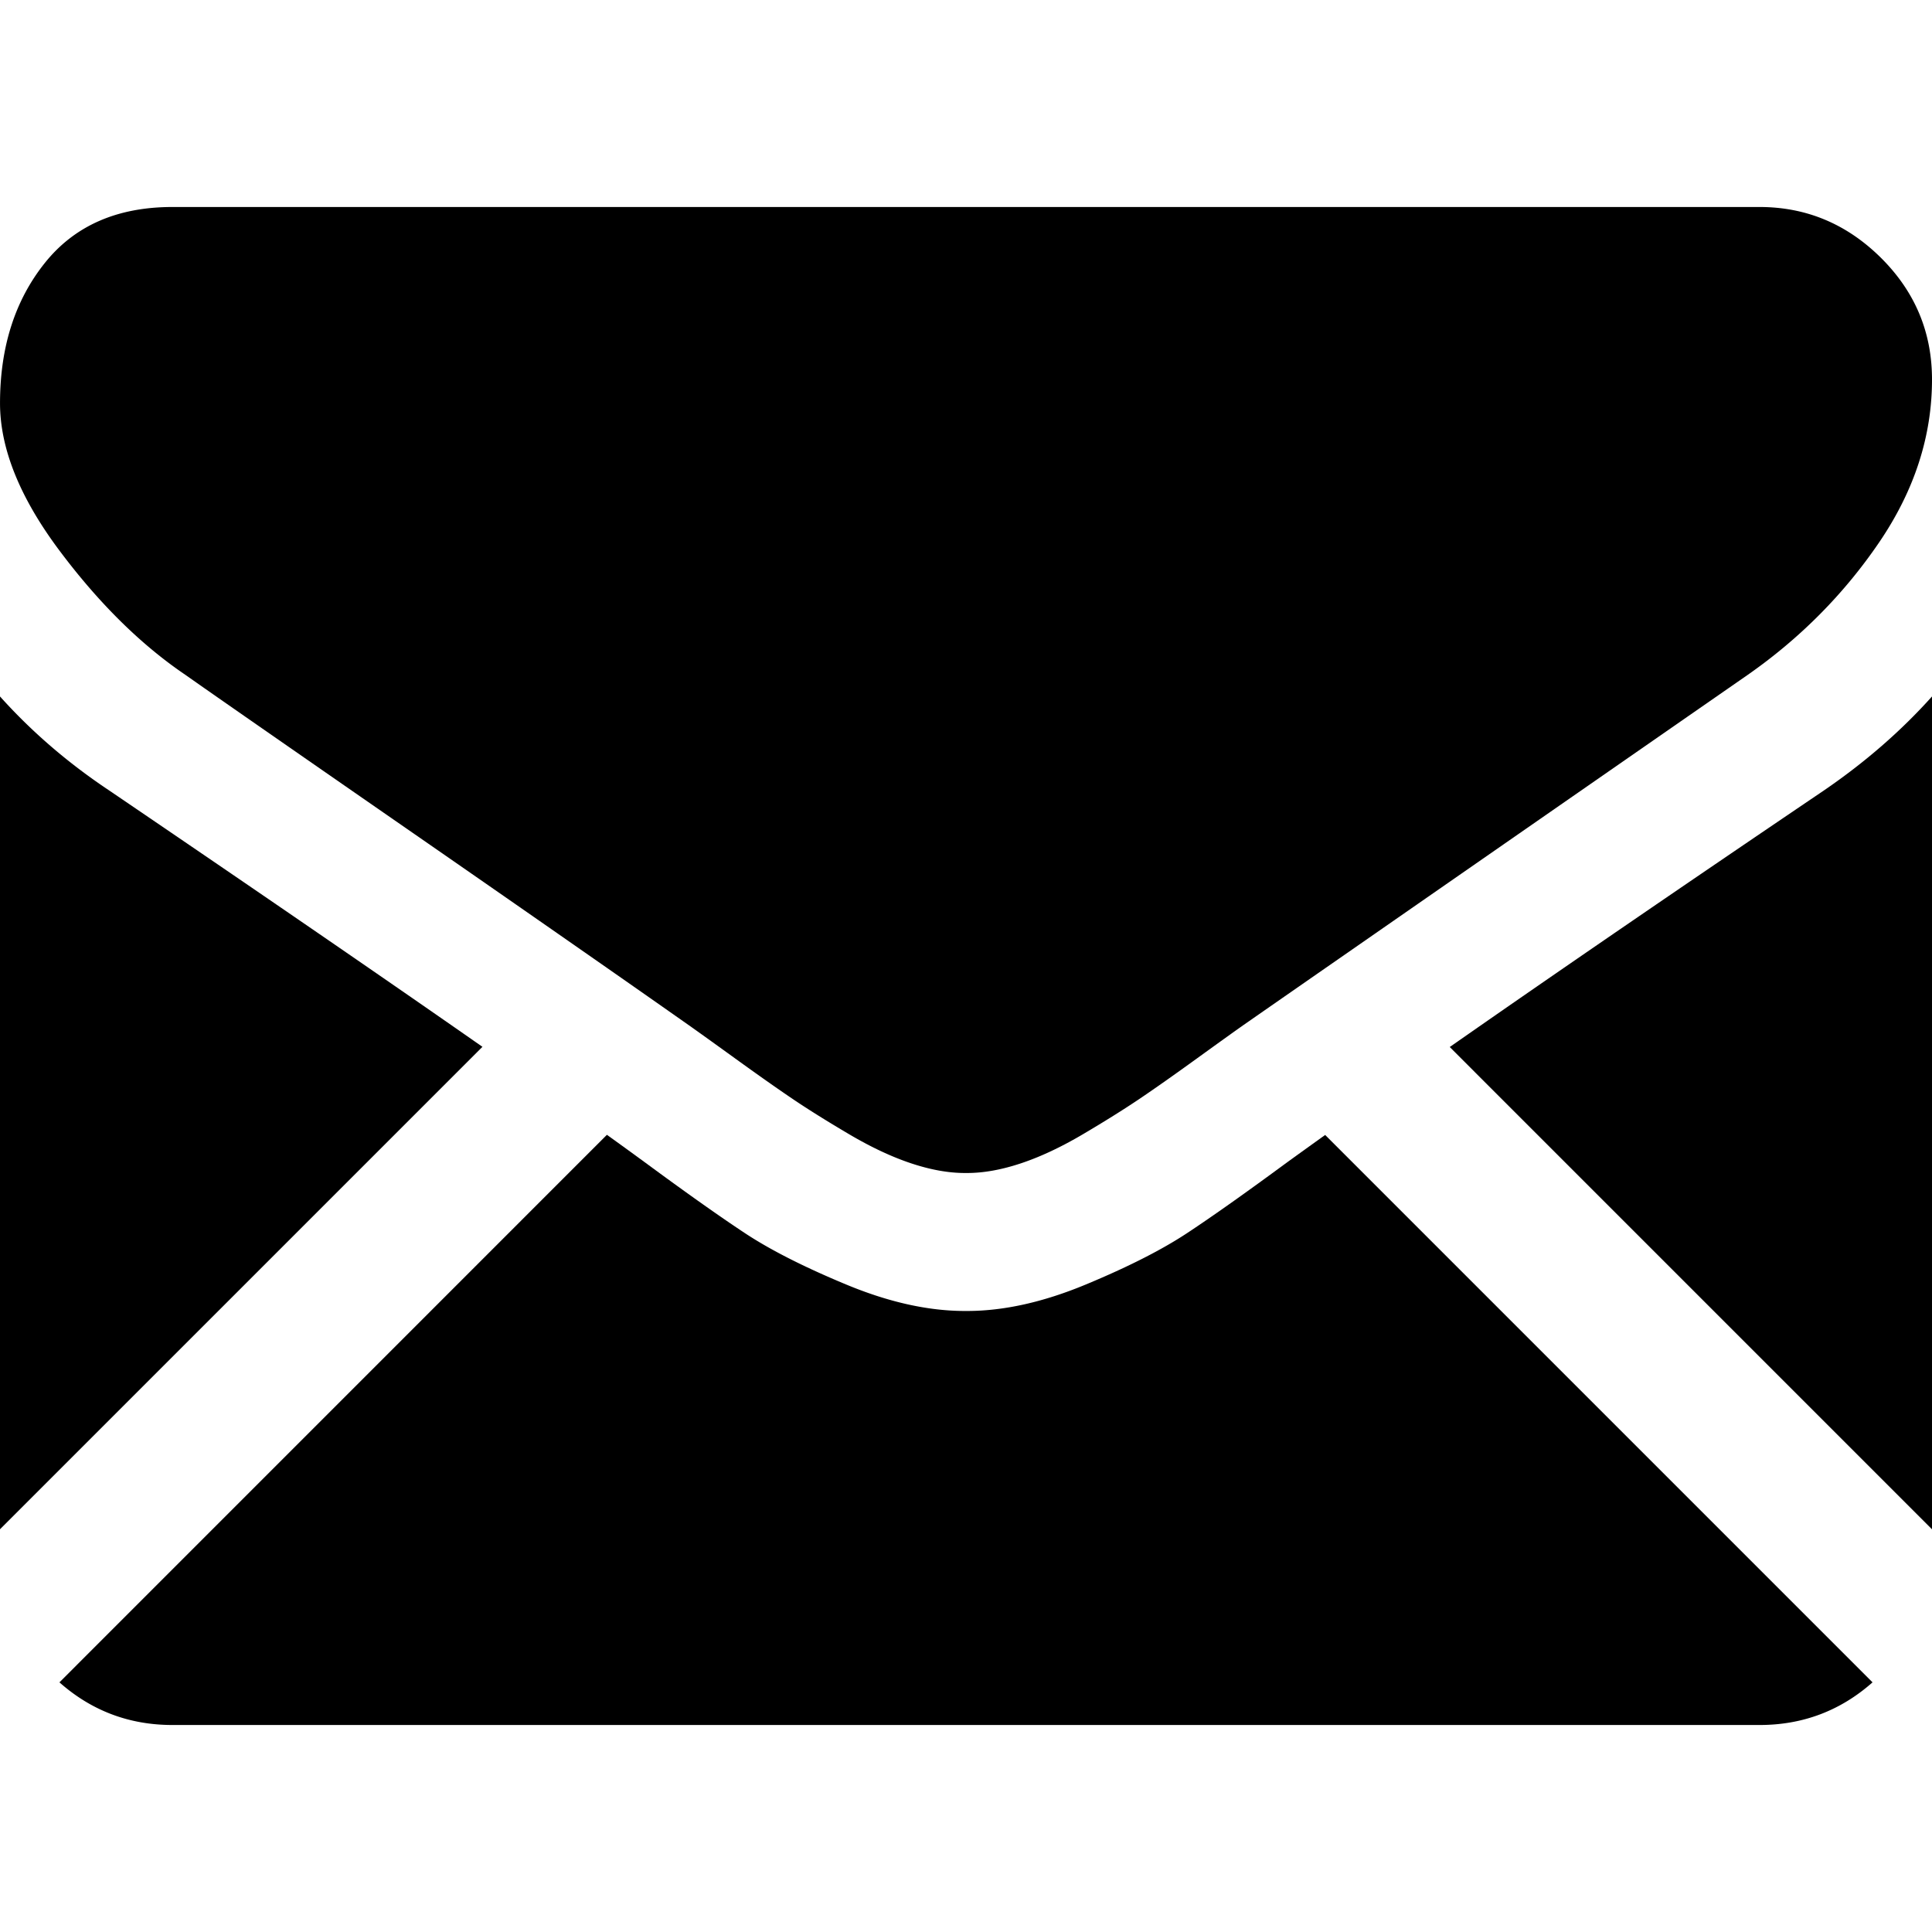
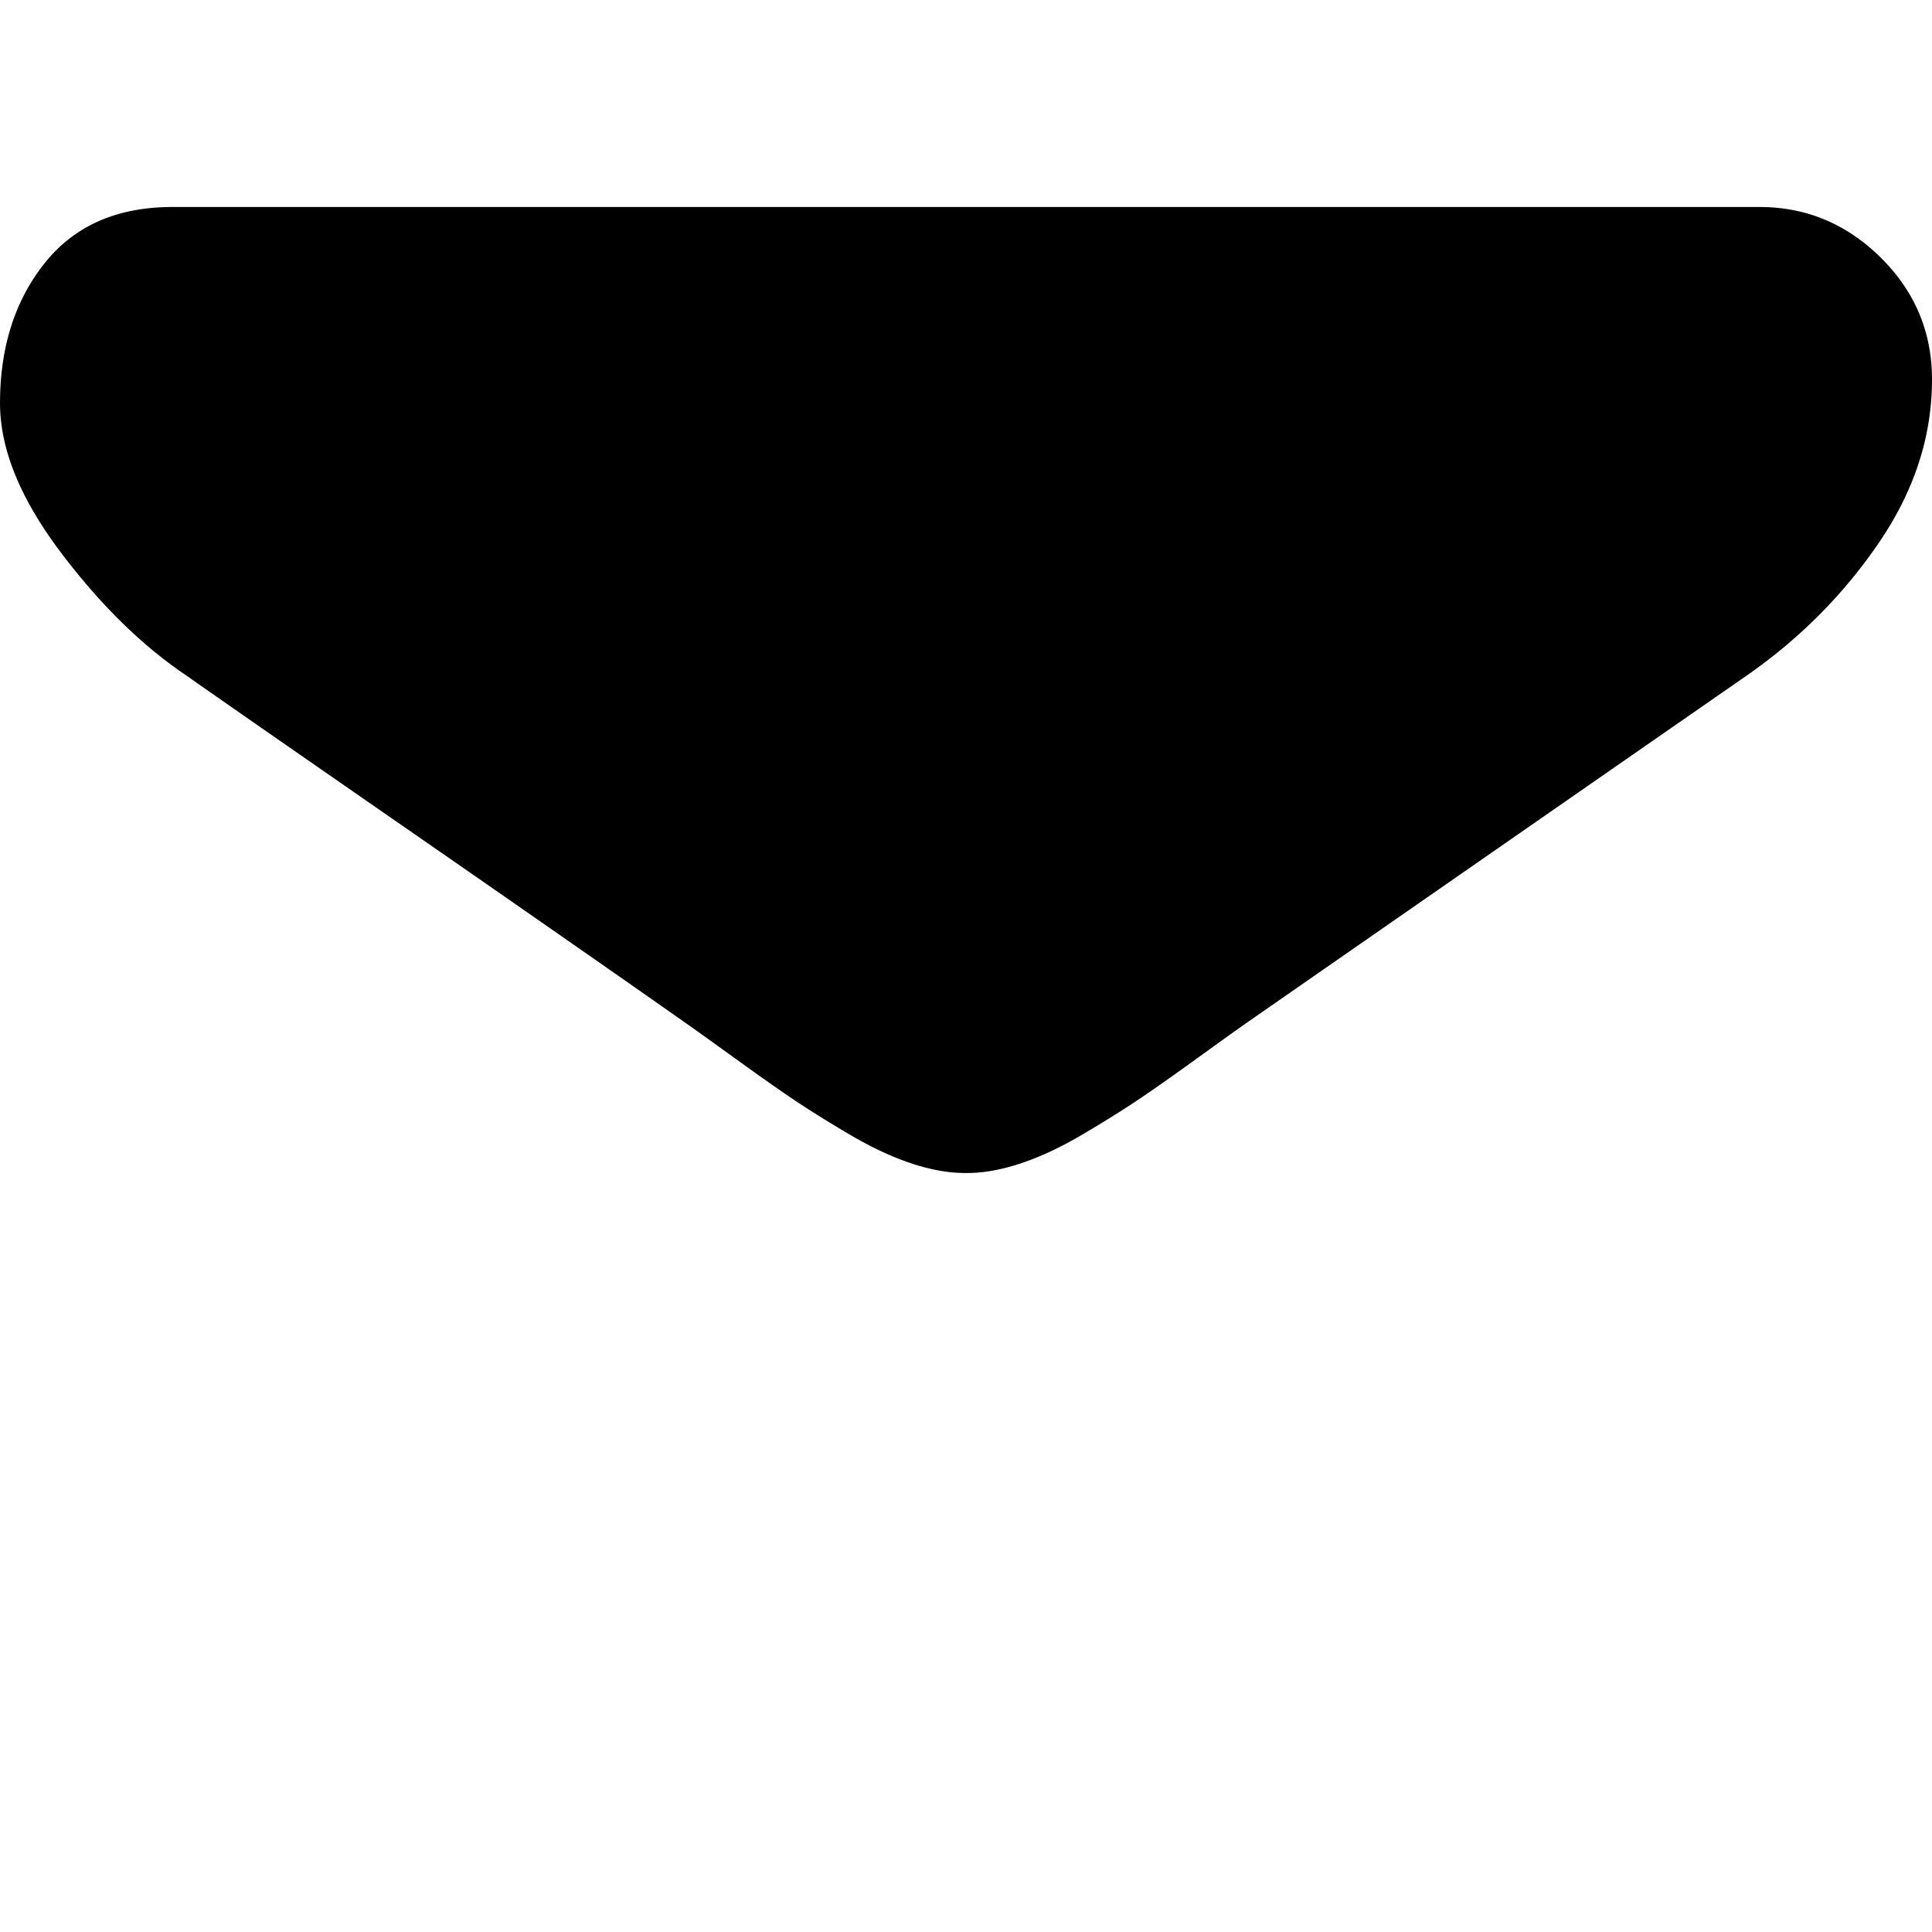
<svg xmlns="http://www.w3.org/2000/svg" version="1.1" width="512" height="512" x="0" y="0" viewBox="0 0 550.795 550.795" style="enable-background:new 0 0 512 512" xml:space="preserve">
  <g>
-     <path d="M501.613 491.782c12.381 0 23.109-4.088 32.229-12.16L377.793 323.567a2878.213 2878.213 0 0 0-10.801 7.767c-11.678 8.604-21.156 15.318-28.434 20.129-7.277 4.822-16.959 9.737-29.045 14.755-12.094 5.024-23.361 7.528-33.813 7.528h-.612c-10.453 0-21.72-2.503-33.813-7.528-12.093-5.018-21.775-9.933-29.045-14.755-7.277-4.811-16.75-11.524-28.434-20.129a1351.934 1351.934 0 0 0-10.771-7.809L16.946 479.622c9.119 8.072 19.854 12.16 32.234 12.16h452.433zM31.047 225.299C19.37 217.514 9.015 208.598 0 198.555V435.98l137.541-137.541c-27.516-19.21-62.969-43.562-106.494-73.14zM520.059 225.299c-41.865 28.336-77.447 52.73-106.75 73.195l137.486 137.492V198.555c-8.815 9.841-19.059 18.751-30.736 26.744z" fill="#000000" data-original="#000000" />
    <path d="M501.613 59.013H49.181c-15.784 0-27.919 5.33-36.42 15.979C4.253 85.646.006 98.97.006 114.949c0 12.907 5.636 26.892 16.903 41.959 11.267 15.061 23.256 26.891 35.961 35.496 6.965 4.921 27.969 19.523 63.012 43.801a20367.497 20367.497 0 0 1 49.505 34.395 8855.122 8855.122 0 0 1 31.022 21.701c.985.691 2.534 1.799 4.59 3.269 2.215 1.591 5.018 3.61 8.476 6.107 6.659 4.816 12.191 8.709 16.597 11.683 4.4 2.975 9.731 6.298 15.985 9.988 6.249 3.685 12.143 6.456 17.675 8.299 5.533 1.842 10.655 2.766 15.367 2.766h.612c4.711 0 9.834-.924 15.368-2.766 5.531-1.843 11.42-4.608 17.674-8.299 6.248-3.69 11.572-7.02 15.986-9.988 4.406-2.974 9.938-6.866 16.598-11.683 3.451-2.497 6.254-4.517 8.469-6.102a643.575 643.575 0 0 1 4.596-3.274c6.684-4.651 17.1-11.892 31.104-21.616 25.482-17.705 63.01-43.764 112.742-78.281 14.957-10.447 27.453-23.054 37.496-37.803 10.025-14.749 15.051-30.22 15.051-46.408 0-13.525-4.873-25.098-14.598-34.737-9.736-9.627-21.265-14.443-34.584-14.443z" fill="#000000" data-original="#000000" />
  </g>
</svg>